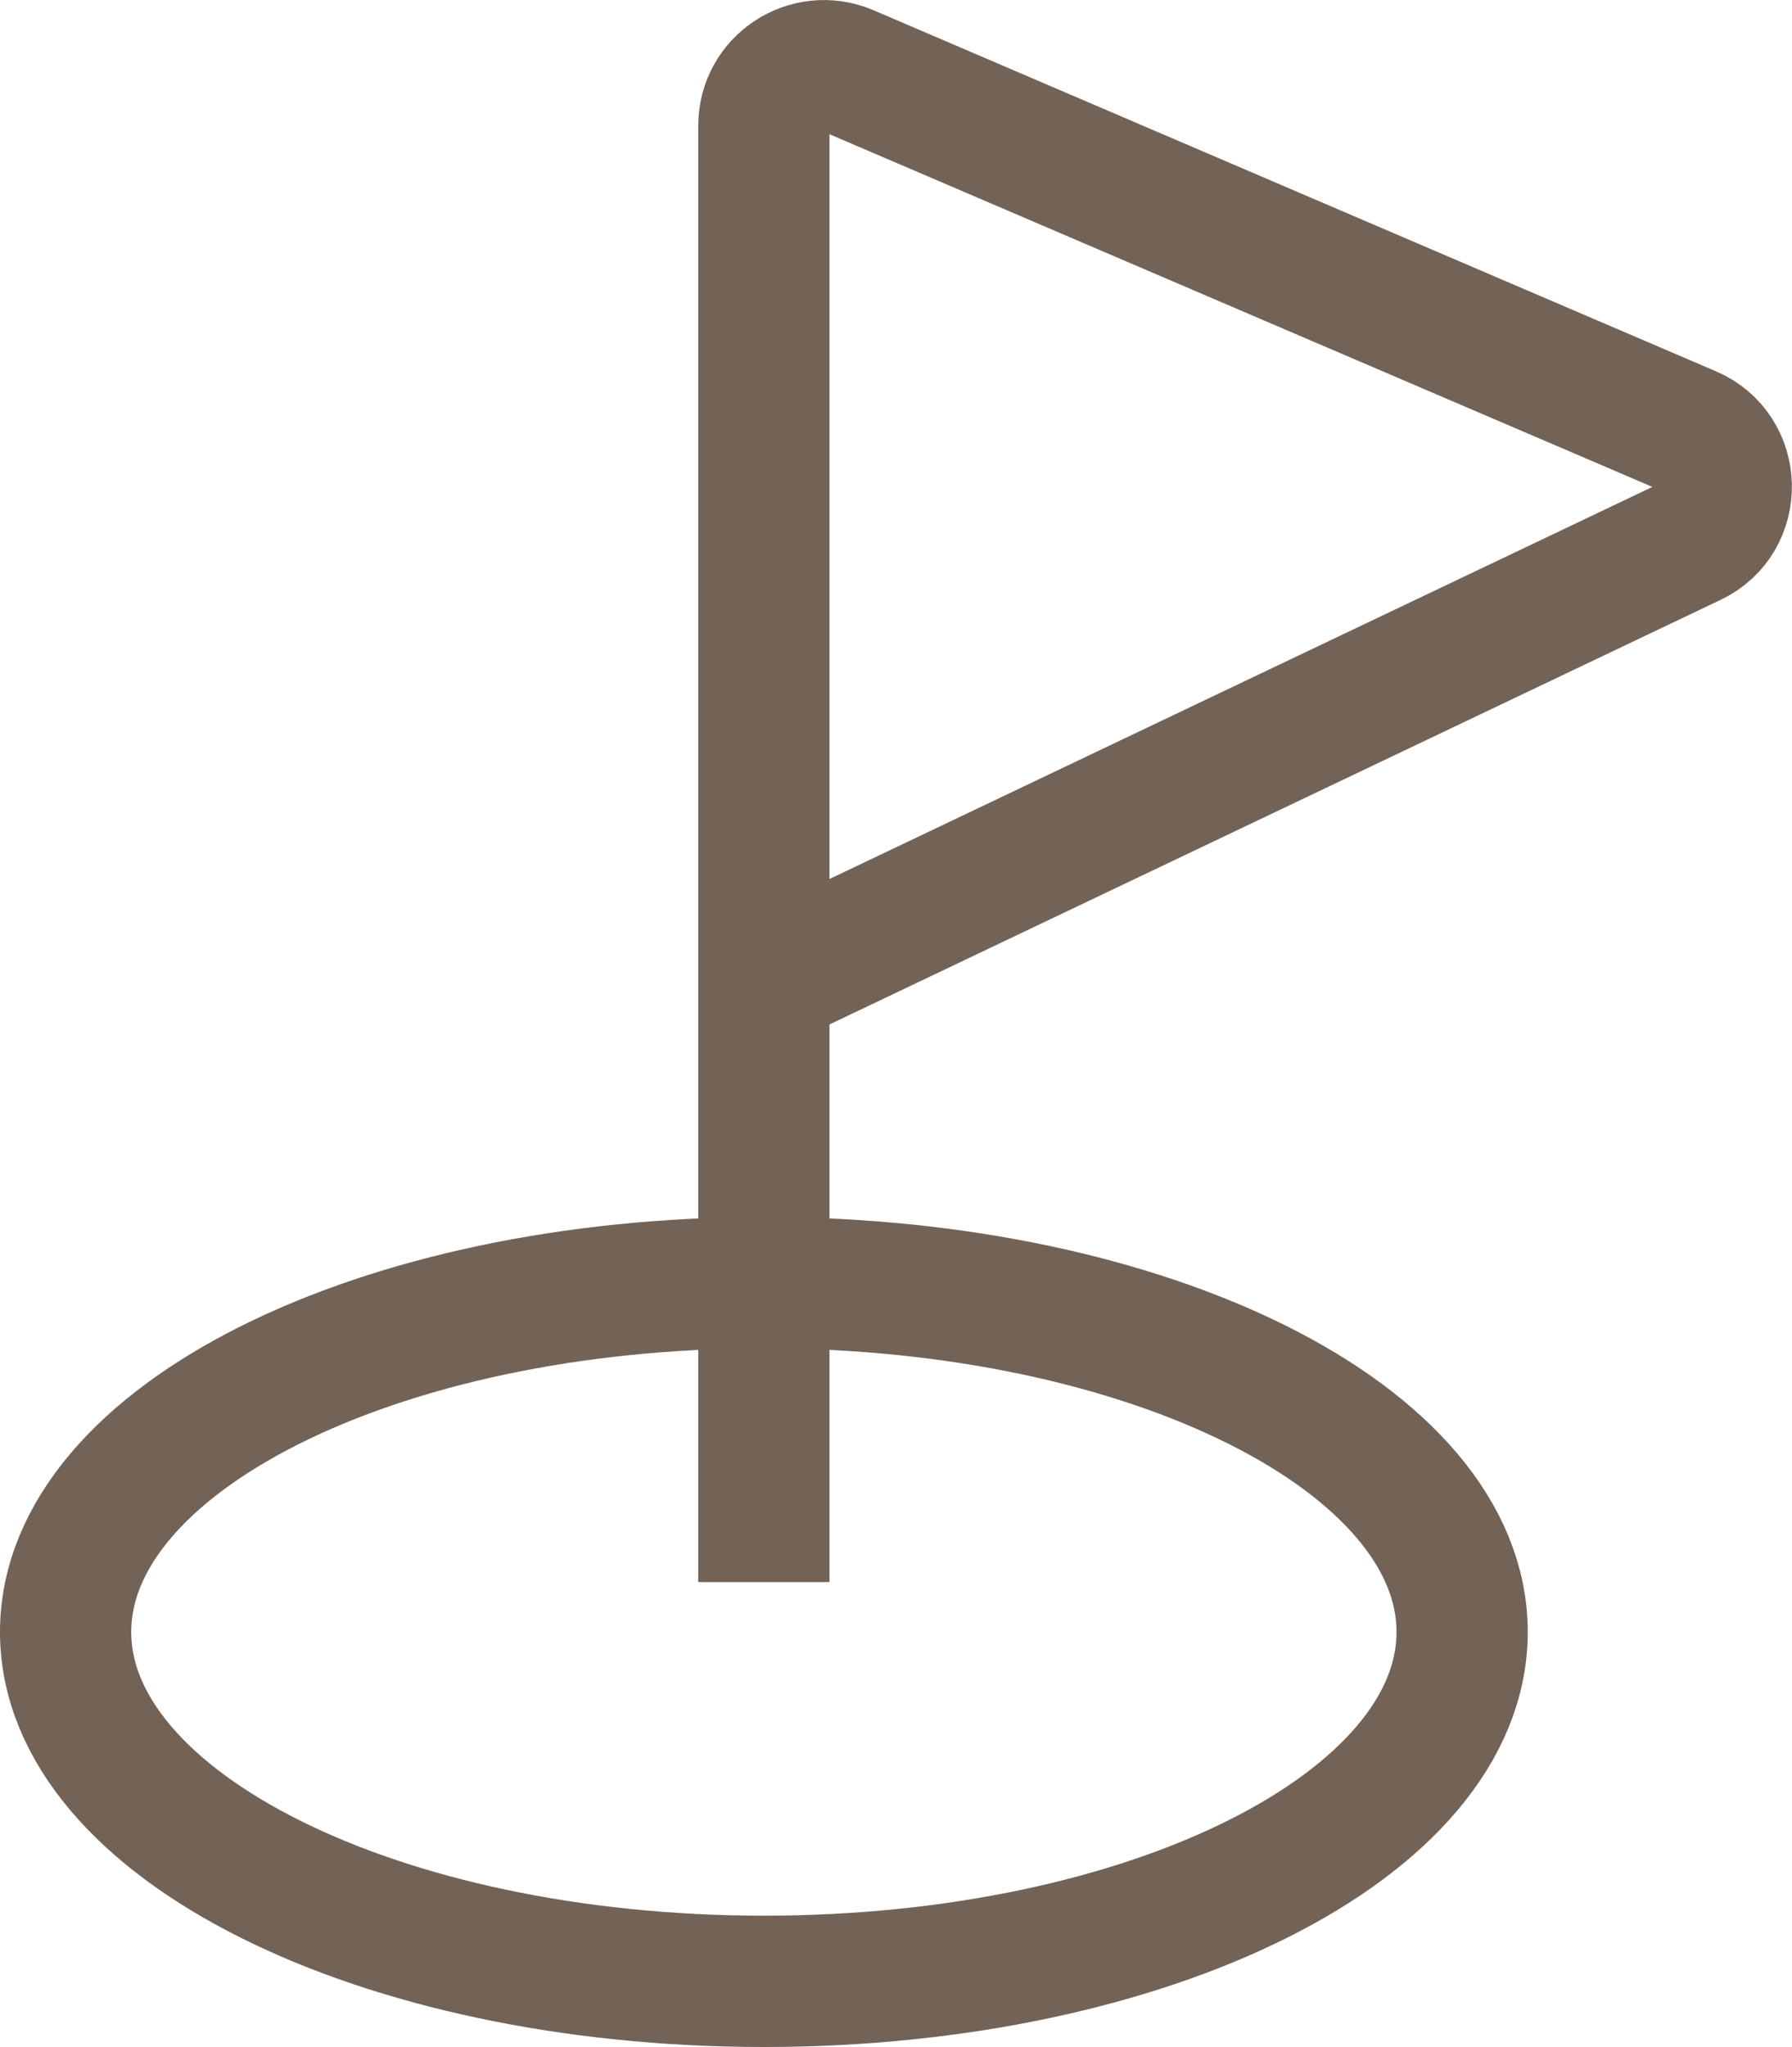
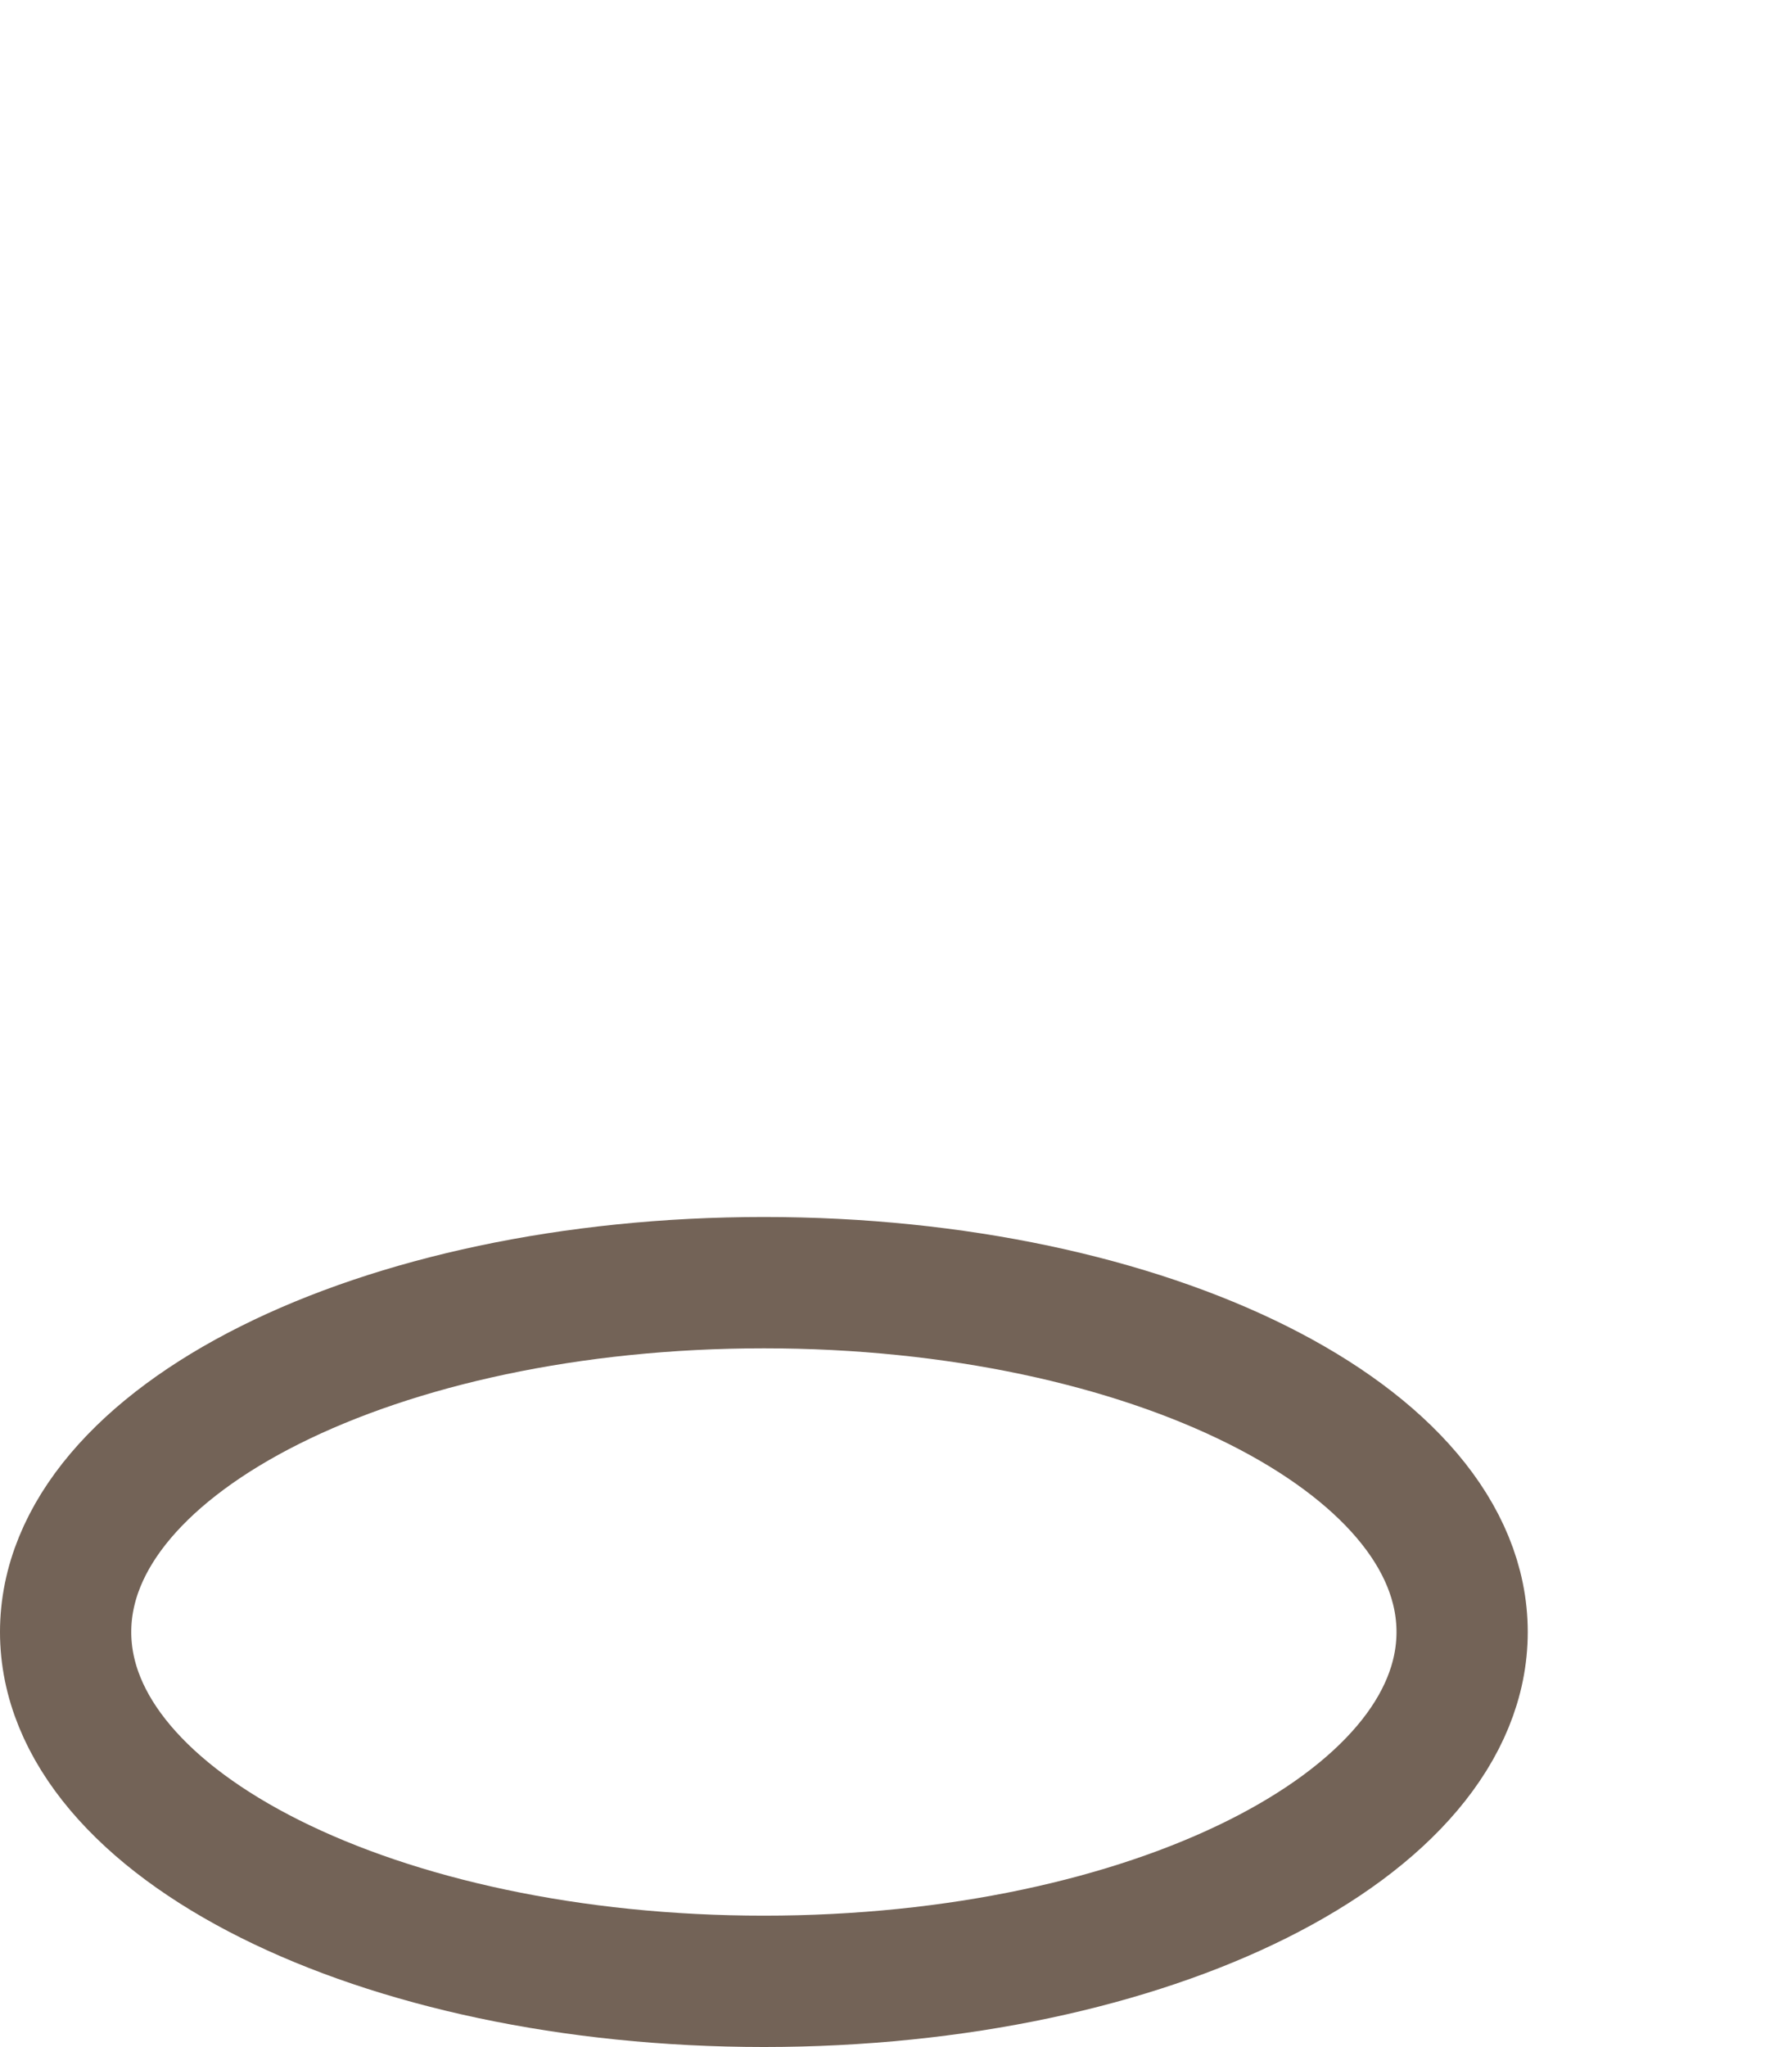
<svg xmlns="http://www.w3.org/2000/svg" id="_圖層_1" data-name="圖層 1" viewBox="0 0 40.96 46.76">
  <defs>
    <style> .cls-1 { fill: none; stroke: #736357; stroke-miterlimit: 10; stroke-width: 3px; } </style>
  </defs>
-   <path class="cls-1" d="m17.46,36.14v-13.68m0,0V2.87c0-.98,1-1.64,1.91-1.26l19.26,8.25c1.08.46,1.11,1.99.05,2.49l-21.21,10.1Z" />
  <path class="cls-1" d="m17.46,45.26c8.82,0,15.96-3.57,15.96-7.98s-7.15-7.98-15.96-7.98-15.96,3.57-15.96,7.98,7.15,7.98,15.96,7.98Z" />
</svg>